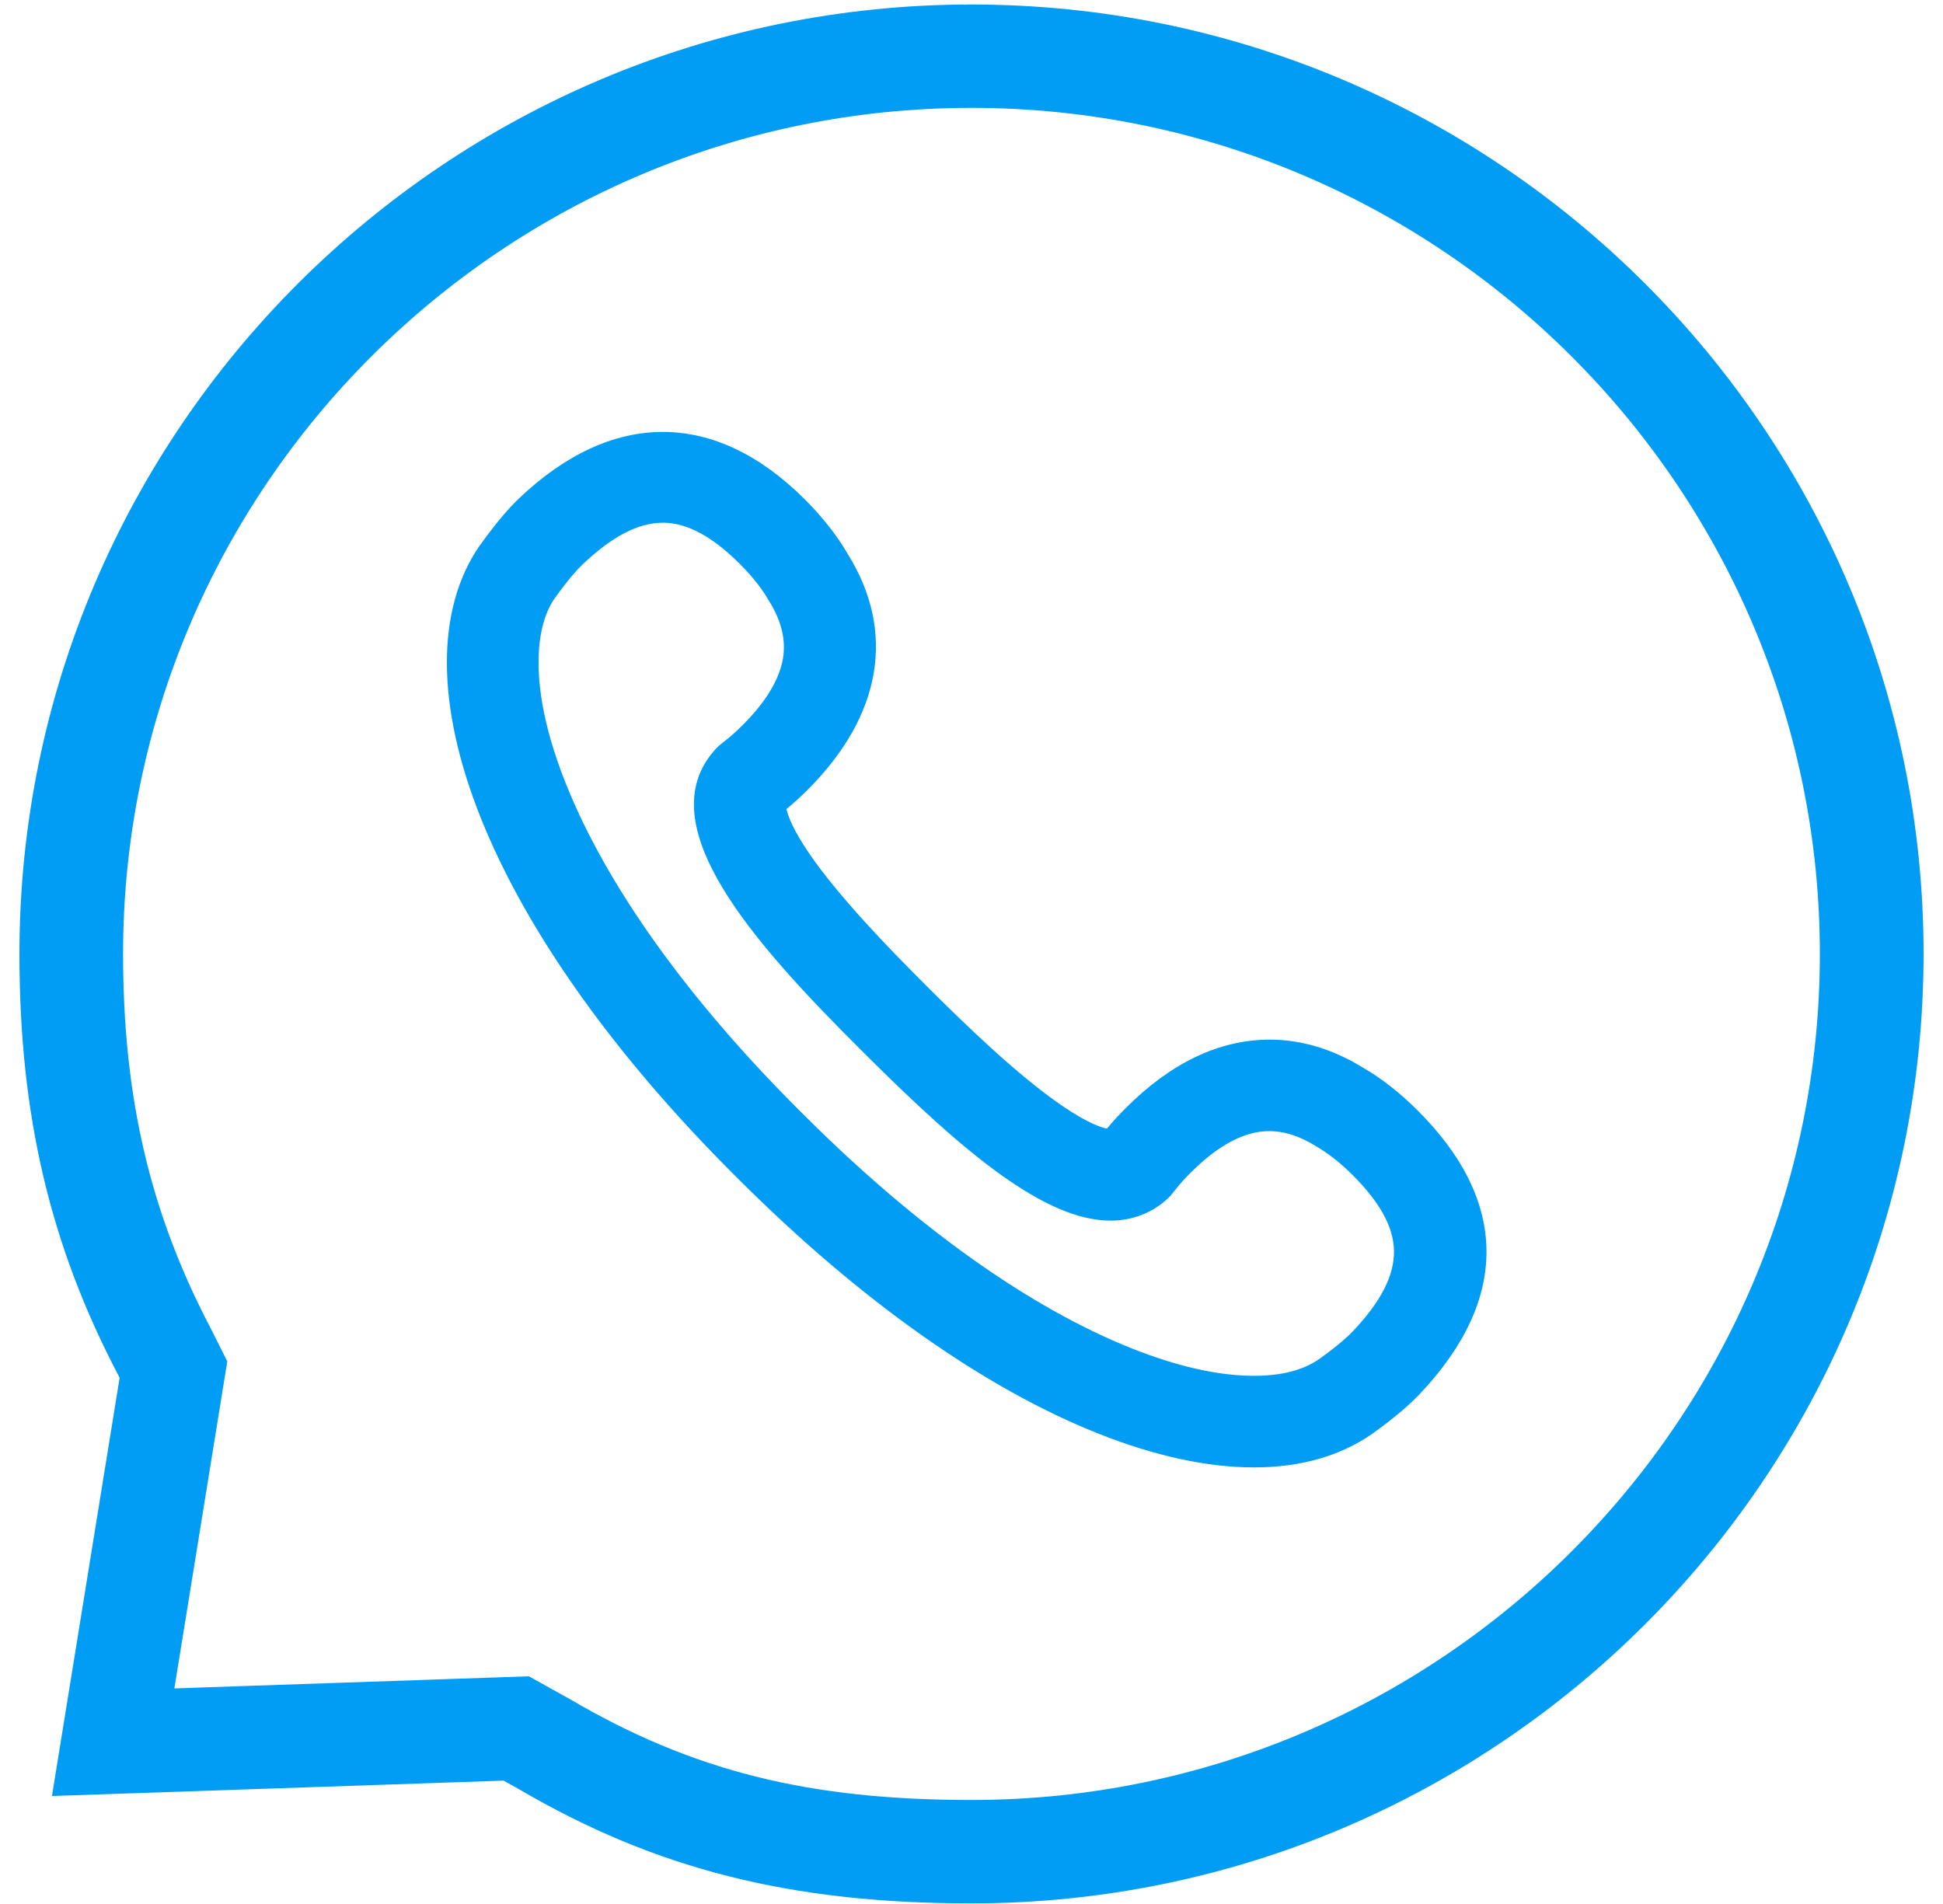
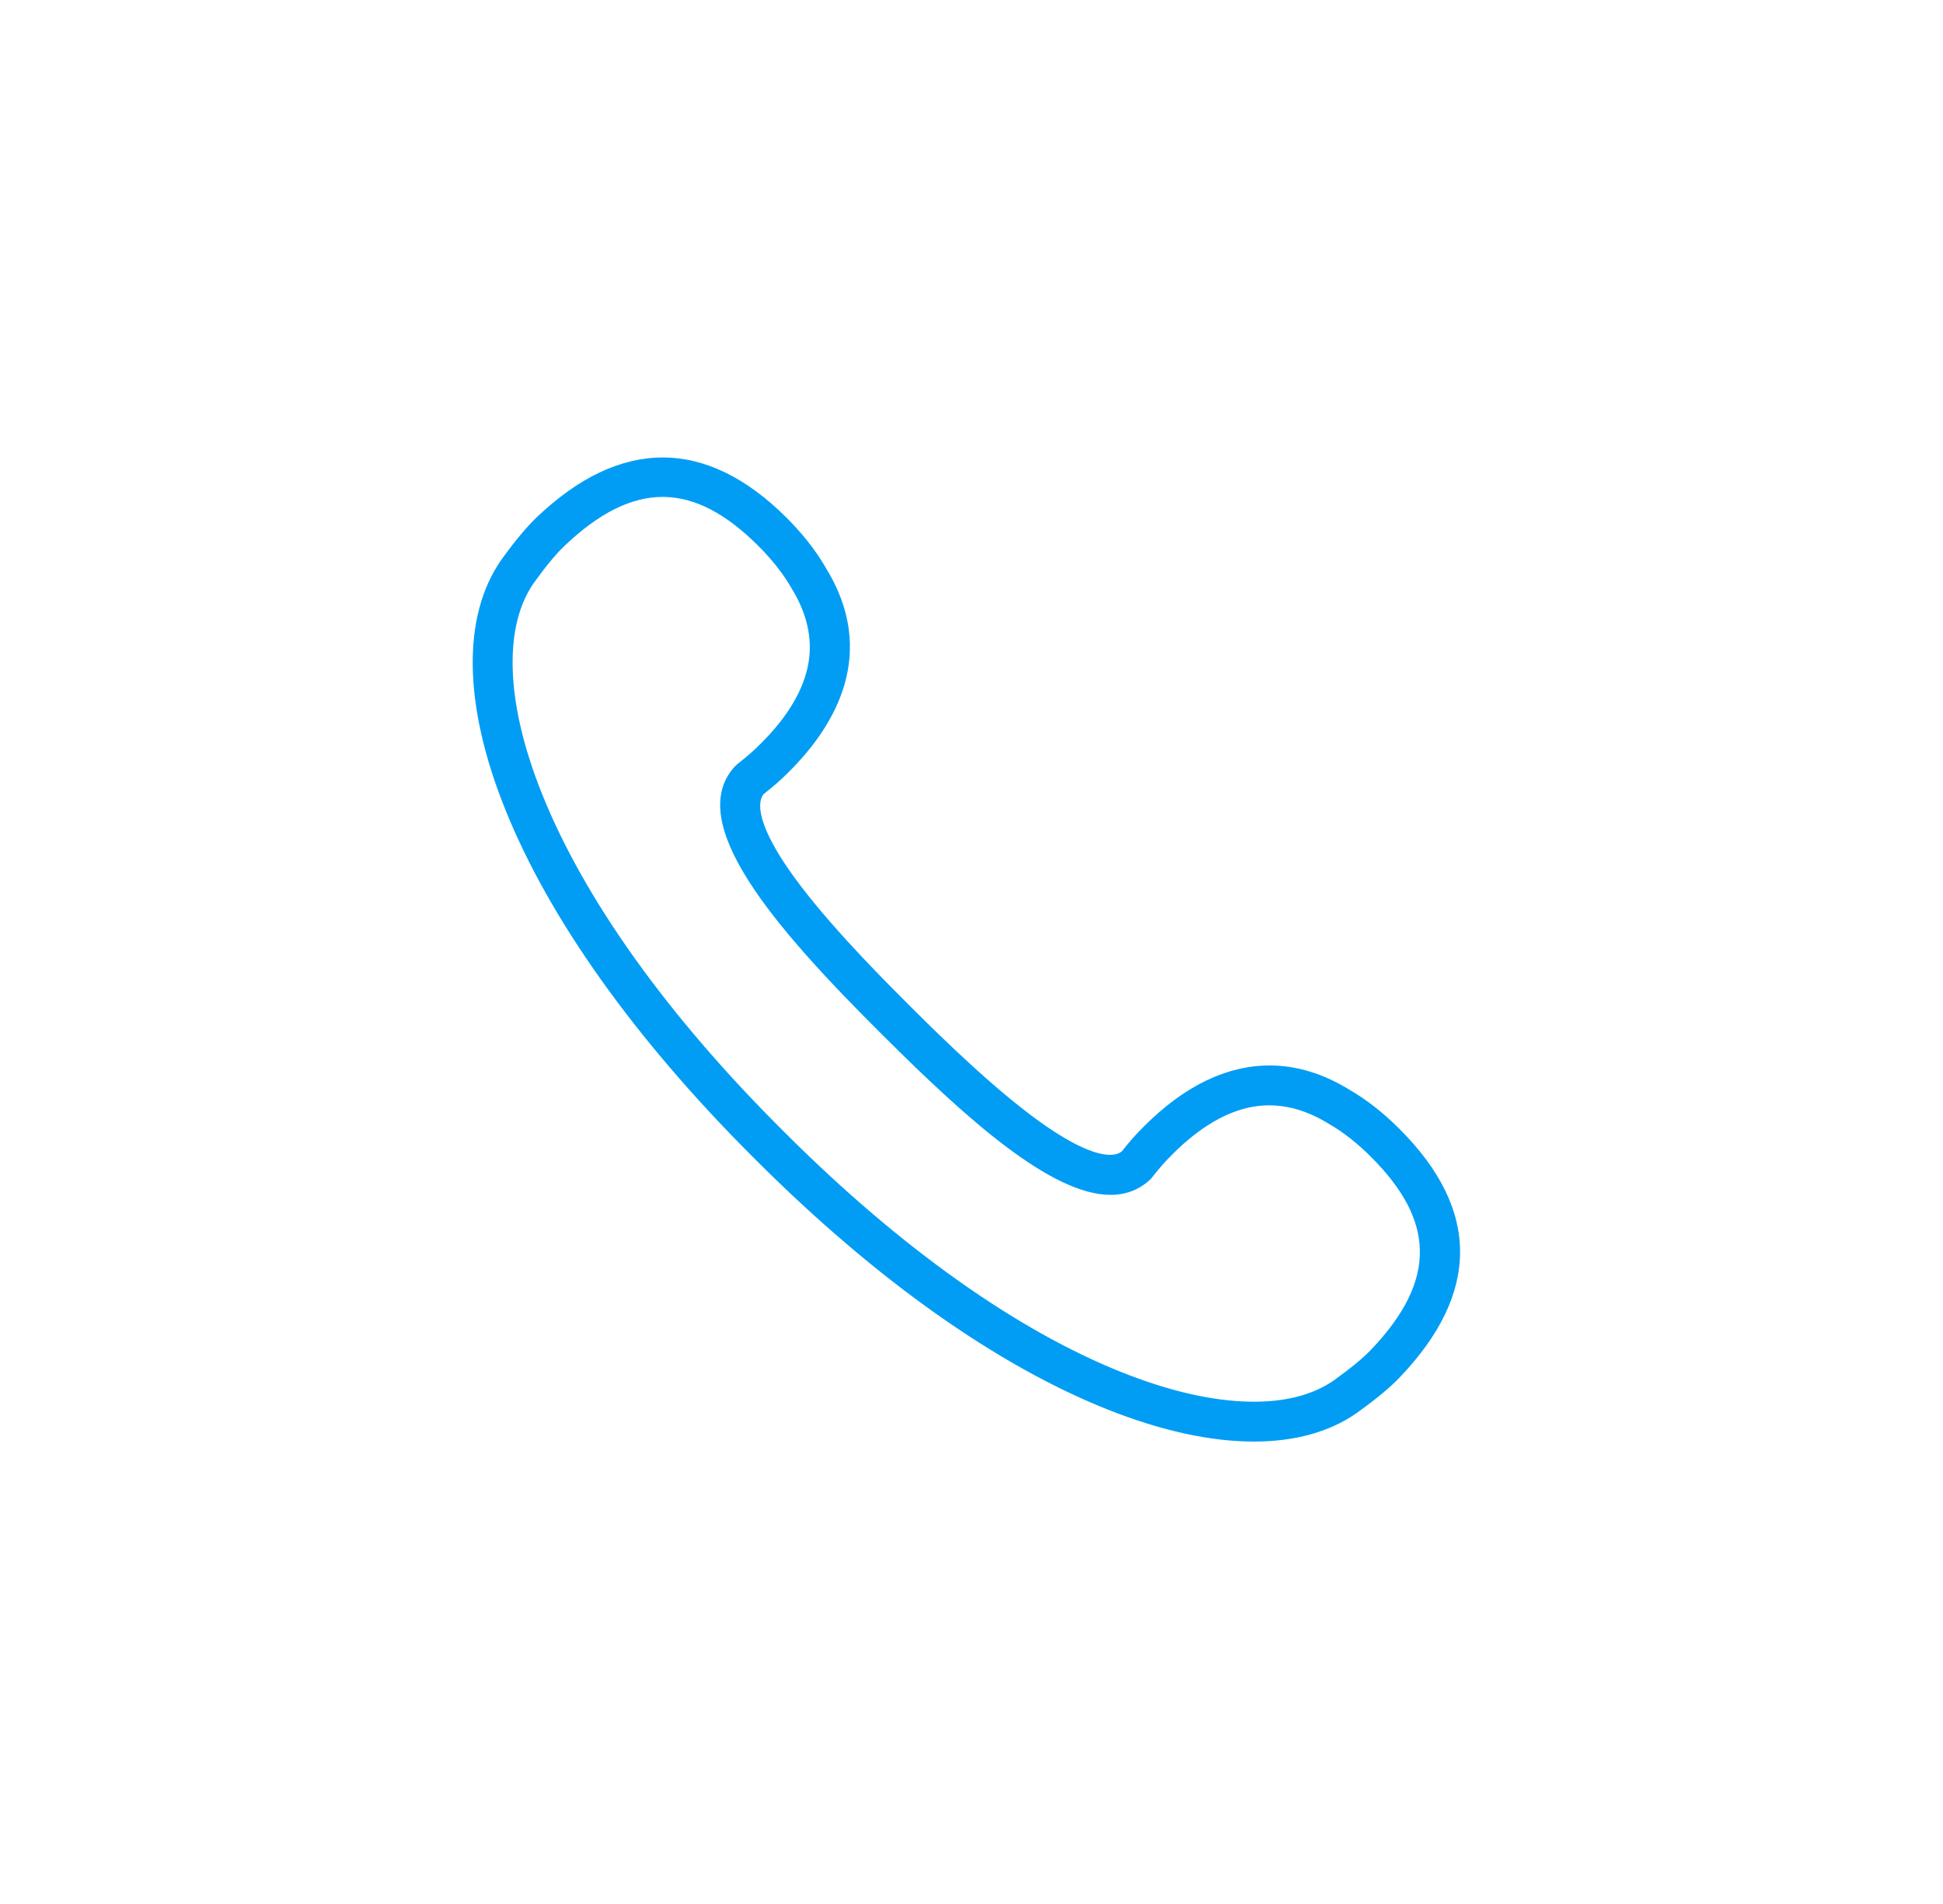
<svg xmlns="http://www.w3.org/2000/svg" width="50" height="49" viewBox="0 0 50 49" fill="none">
-   <path d="M25 48.984C20.353 48.984 16.869 48.104 13.349 46.042L12.959 45.825L1.337 46.221L3.078 35.459L3.049 35.4C1.289 32.048 0.5 28.695 0.5 24.55C0.5 11.077 11.491 0.116 25 0.116C38.509 0.116 49.5 11.077 49.5 24.55C49.5 38.023 38.509 48.984 25 48.984ZM13.61 43.14L14.675 43.733C17.822 45.577 20.806 46.323 24.999 46.323C37.037 46.323 46.831 36.556 46.831 24.549C46.831 12.544 37.037 2.776 24.999 2.776C12.961 2.776 3.167 12.544 3.167 24.55C3.167 28.243 3.863 31.215 5.423 34.187L5.849 35.035L4.487 43.452L13.61 43.14Z" fill="#019DF4" />
  <path d="M35.897 29.158C35.492 28.754 35.075 28.426 34.656 28.183C32.52 26.86 30.709 27.942 29.564 29.084C29.334 29.312 29.205 29.457 28.98 29.742C28.525 30.123 27.578 29.621 26.858 29.129C25.676 28.32 24.291 26.982 23.354 26.047L23.244 25.938C22.305 25.002 20.965 23.622 20.154 22.442C19.66 21.725 19.157 20.78 19.539 20.326C19.824 20.102 19.97 19.973 20.199 19.744C21.343 18.603 22.429 16.796 21.101 14.665C20.859 14.248 20.53 13.831 20.124 13.427C18.112 11.42 16.026 11.418 13.922 13.422C13.673 13.659 13.382 14.008 13.056 14.459C13.046 14.472 13.04 14.482 13.035 14.488C13.029 14.494 13.025 14.501 13.02 14.507C12.049 15.912 12.089 18.127 13.136 20.744C14.263 23.56 16.462 26.648 19.497 29.674C19.498 29.676 19.498 29.676 19.499 29.677L19.603 29.781C19.604 29.782 19.605 29.783 19.607 29.784C22.641 32.811 25.738 35.004 28.561 36.127C29.924 36.67 31.179 36.941 32.267 36.941C33.273 36.941 34.138 36.708 34.814 36.243C34.821 36.237 34.828 36.233 34.834 36.228C34.84 36.223 34.85 36.216 34.863 36.207C35.315 35.882 35.665 35.591 35.902 35.343C37.912 33.246 37.91 31.165 35.897 29.158ZM35.386 34.852C35.178 35.068 34.862 35.33 34.446 35.63C34.426 35.644 34.412 35.654 34.401 35.663C33.825 36.056 33.068 36.245 32.148 36.227C31.165 36.207 30.048 35.952 28.826 35.466C26.092 34.378 23.08 32.241 20.114 29.282L20.062 29.229C20.059 29.226 20.056 29.224 20.054 29.221L20.001 29.169C17.034 26.211 14.891 23.207 13.801 20.481C13.313 19.262 13.056 18.147 13.037 17.168C13.019 16.25 13.209 15.494 13.603 14.921C13.612 14.909 13.622 14.895 13.636 14.876C13.937 14.46 14.199 14.146 14.416 13.938C15.356 13.043 16.235 12.615 17.103 12.631C17.935 12.647 18.759 13.072 19.62 13.931C19.984 14.293 20.275 14.662 20.487 15.027C20.489 15.031 20.491 15.034 20.494 15.037C20.919 15.719 21.077 16.407 20.962 17.083C20.84 17.797 20.415 18.523 19.695 19.24C19.495 19.44 19.372 19.553 19.073 19.787C19.058 19.798 19.044 19.811 19.031 19.826C17.798 21.16 20.085 23.793 22.74 26.441L22.849 26.55C25.505 29.198 28.146 31.479 29.483 30.249C29.497 30.237 29.51 30.222 29.522 30.208C29.757 29.91 29.87 29.786 30.07 29.587C30.789 28.87 31.517 28.445 32.233 28.324C32.911 28.209 33.602 28.366 34.285 28.791C34.288 28.794 34.292 28.796 34.295 28.797C34.661 29.009 35.031 29.3 35.394 29.661C36.255 30.52 36.681 31.342 36.697 32.173C36.712 33.038 36.284 33.915 35.386 34.852Z" fill="#019DF4" />
-   <path d="M32.267 37.606C31.079 37.606 29.749 37.317 28.314 36.745C25.413 35.591 22.245 33.353 19.151 30.271L18.994 30.114C15.912 27.034 13.673 23.881 12.517 20.991C11.385 18.16 11.369 15.724 12.472 14.13L12.525 14.057C12.864 13.587 13.183 13.207 13.461 12.942C15.819 10.697 18.34 10.706 20.596 12.957C21.042 13.401 21.407 13.864 21.678 14.331C22.884 16.265 22.53 18.361 20.671 20.215C20.457 20.428 20.303 20.567 20.071 20.754C20.075 20.901 20.189 21.317 20.704 22.066C21.485 23.202 22.797 24.551 23.716 25.467L23.827 25.578C24.745 26.493 26.098 27.802 27.236 28.58C27.901 29.035 28.349 29.203 28.552 29.21C28.741 28.978 28.881 28.824 29.093 28.613C30.21 27.498 31.449 26.909 32.675 26.909C33.464 26.909 34.249 27.148 35.009 27.619C35.459 27.879 35.923 28.242 36.37 28.688C38.623 30.934 38.628 33.461 36.385 35.803C36.118 36.082 35.737 36.399 35.253 36.747L34.834 36.228L35.223 36.769L35.193 36.791C34.406 37.332 33.421 37.606 32.267 37.606ZM20.557 28.783L20.59 28.817C23.488 31.706 26.422 33.793 29.073 34.848C30.22 35.304 31.259 35.545 32.161 35.562L32.262 35.563C32.988 35.563 33.576 35.415 34.012 35.122L34.035 35.105C34.531 34.749 34.779 34.522 34.904 34.392C35.673 33.589 36.041 32.867 36.029 32.185C36.017 31.535 35.654 30.863 34.921 30.132C34.609 29.821 34.297 29.572 33.993 29.392L33.936 29.359C33.388 29.019 32.858 28.893 32.343 28.98C31.766 29.077 31.159 29.44 30.54 30.057C30.359 30.238 30.262 30.344 30.044 30.619C30.005 30.667 29.97 30.706 29.933 30.739C29.561 31.082 29.105 31.256 28.579 31.256C26.957 31.256 24.927 29.563 22.377 27.02L22.267 26.91C19.575 24.226 16.844 21.208 18.54 19.374C18.574 19.336 18.621 19.293 18.671 19.255C18.932 19.05 19.039 18.953 19.222 18.77C19.841 18.153 20.205 17.547 20.303 16.972C20.39 16.461 20.263 15.928 19.927 15.388L19.902 15.348C19.726 15.045 19.47 14.722 19.148 14.401C18.415 13.67 17.742 13.309 17.09 13.296H17.056C16.383 13.296 15.67 13.663 14.876 14.418C14.747 14.543 14.52 14.79 14.177 15.264L14.151 15.299C13.839 15.755 13.688 16.379 13.703 17.154C13.721 18.052 13.962 19.089 14.42 20.234C15.477 22.877 17.57 25.804 20.472 28.698L20.557 28.783Z" fill="#019DF4" />
  <path d="M32.266 37.099C31.145 37.099 29.879 36.82 28.502 36.274C25.659 35.142 22.544 32.937 19.495 29.896L19.388 29.789C16.336 26.744 14.124 23.638 12.991 20.803C11.924 18.136 11.889 15.869 12.891 14.421C12.898 14.41 12.905 14.4 12.913 14.391L12.929 14.368C13.26 13.91 13.558 13.554 13.813 13.311C15.968 11.258 18.172 11.261 20.235 13.318C20.649 13.731 20.986 14.158 21.236 14.588C22.615 16.801 21.493 18.675 20.309 19.856C20.078 20.086 19.928 20.218 19.649 20.439C19.418 20.737 19.648 21.433 20.282 22.355C21.086 23.524 22.42 24.897 23.354 25.828L23.464 25.938C24.397 26.869 25.774 28.199 26.946 29C27.87 29.633 28.566 29.865 28.867 29.632C29.088 29.353 29.222 29.203 29.452 28.974C30.486 27.942 31.571 27.42 32.674 27.42C33.367 27.42 34.061 27.632 34.738 28.052C35.164 28.298 35.593 28.634 36.008 29.048C38.092 31.126 38.094 33.281 36.015 35.452C35.771 35.707 35.414 36.004 34.954 36.335L34.925 36.355C34.922 36.358 34.912 36.365 34.901 36.373C34.203 36.855 33.316 37.099 32.266 37.099ZM13.02 14.509L13.149 14.598C12.207 15.958 12.255 18.121 13.281 20.687C14.399 23.483 16.587 26.553 19.607 29.565L19.713 29.672C22.736 32.686 25.814 34.867 28.618 35.983C29.958 36.516 31.185 36.786 32.266 36.786C33.251 36.785 34.079 36.56 34.725 36.115L34.764 36.086C35.215 35.762 35.557 35.477 35.788 35.236C37.727 33.213 37.727 31.205 35.786 29.269C35.39 28.874 34.984 28.555 34.577 28.32C32.933 27.302 31.253 27.62 29.674 29.196C29.447 29.421 29.324 29.56 29.102 29.84L29.08 29.862C28.658 30.217 27.874 30.015 26.769 29.259C25.576 28.442 24.185 27.099 23.243 26.159L23.133 26.049C22.19 25.11 20.843 23.723 20.024 22.532C19.264 21.428 19.06 20.652 19.418 20.228L19.442 20.206C19.722 19.985 19.861 19.862 20.087 19.636C21.192 18.534 22.241 16.793 20.968 14.749C20.73 14.34 20.409 13.934 20.013 13.539C19.041 12.57 18.046 12.079 17.055 12.079C16.064 12.079 15.046 12.569 14.03 13.537C13.788 13.767 13.503 14.108 13.183 14.552L13.16 14.584L13.02 14.509ZM32.262 36.386C32.222 36.386 32.184 36.385 32.144 36.384C31.142 36.364 30.006 36.104 28.767 35.611C26.015 34.517 22.983 32.367 20.002 29.394L19.89 29.283C16.908 26.308 14.752 23.285 13.655 20.54C13.16 19.303 12.899 18.17 12.88 17.171C12.861 16.221 13.061 15.434 13.473 14.833L13.508 14.786C13.814 14.363 14.082 14.04 14.307 13.826C15.261 12.918 16.16 12.475 17.055 12.475L17.105 12.476C17.98 12.493 18.838 12.933 19.73 13.822C20.103 14.194 20.403 14.573 20.621 14.95C21.071 15.671 21.236 16.396 21.115 17.11C20.988 17.858 20.547 18.612 19.804 19.352C19.599 19.556 19.473 19.672 19.168 19.911C19.16 19.917 19.152 19.925 19.145 19.932C17.999 21.172 20.374 23.863 22.849 26.332L22.959 26.441C24.94 28.417 27.157 30.437 28.579 30.437C28.895 30.437 29.155 30.338 29.376 30.136C29.383 30.129 29.391 30.121 29.397 30.112C29.638 29.808 29.754 29.681 29.958 29.479C30.701 28.738 31.457 28.298 32.205 28.171C32.919 28.051 33.652 28.216 34.366 28.66C34.749 28.882 35.13 29.181 35.503 29.552C36.395 30.442 36.836 31.298 36.852 32.171C36.869 33.08 36.426 33.993 35.498 34.961C35.284 35.186 34.96 35.453 34.536 35.758L34.494 35.789C33.912 36.186 33.163 36.386 32.262 36.386ZM17.055 12.788C16.244 12.788 15.415 13.201 14.523 14.052C14.313 14.252 14.056 14.56 13.762 14.968L13.727 15.016C13.356 15.556 13.175 16.281 13.192 17.165C13.212 18.126 13.465 19.222 13.945 20.423C15.028 23.13 17.159 26.116 20.11 29.06L20.225 29.175C23.175 32.117 26.169 34.242 28.883 35.322C30.087 35.8 31.186 36.053 32.15 36.072C33.035 36.091 33.765 35.908 34.311 35.534L34.353 35.504C34.761 35.21 35.07 34.956 35.272 34.745C36.139 33.839 36.554 32.999 36.538 32.176C36.524 31.389 36.112 30.602 35.281 29.773C34.927 29.42 34.569 29.138 34.214 28.933L34.198 28.924C33.551 28.522 32.895 28.372 32.257 28.48C31.574 28.595 30.874 29.005 30.178 29.699C29.984 29.893 29.874 30.014 29.643 30.306C29.627 30.327 29.608 30.346 29.588 30.365C29.311 30.62 28.971 30.75 28.578 30.75C27.046 30.75 24.865 28.785 22.737 26.662L22.627 26.553C19.917 23.85 17.591 21.152 18.914 19.721C18.933 19.701 18.953 19.682 18.974 19.665C19.265 19.436 19.387 19.326 19.582 19.132C20.278 18.438 20.689 17.74 20.805 17.059C20.913 16.421 20.763 15.769 20.358 15.121L20.348 15.103C20.145 14.754 19.862 14.396 19.508 14.043C18.677 13.214 17.888 12.804 17.098 12.789L17.055 12.788Z" fill="#019DF4" />
-   <path d="M32.267 37.764C31.063 37.764 29.713 37.47 28.256 36.891C25.328 35.726 22.136 33.469 19.024 30.366L18.917 30.259C15.801 27.151 13.538 23.967 12.372 21.049C11.22 18.169 11.209 15.68 12.342 14.043C12.36 14.018 12.374 13.999 12.389 13.98C12.743 13.489 13.067 13.102 13.353 12.829C15.76 10.537 18.4 10.546 20.707 12.848C21.162 13.301 21.535 13.775 21.814 14.254C23.06 16.253 22.697 18.416 20.782 20.326C20.584 20.523 20.438 20.657 20.238 20.821C20.273 20.991 20.414 21.369 20.833 21.978C21.605 23.102 22.911 24.445 23.827 25.357L23.937 25.468C24.852 26.38 26.198 27.681 27.325 28.452C27.983 28.902 28.339 29.017 28.485 29.046C28.65 28.846 28.785 28.7 28.982 28.504C30.145 27.343 31.389 26.755 32.676 26.755C33.495 26.755 34.308 27.001 35.092 27.487C35.553 27.754 36.026 28.124 36.481 28.578C38.837 30.927 38.843 33.463 36.499 35.912C36.226 36.196 35.838 36.52 35.346 36.875L35.296 36.911C34.468 37.48 33.454 37.764 32.267 37.764ZM17.055 13.453C16.424 13.453 15.747 13.806 14.985 14.532C14.86 14.651 14.64 14.892 14.304 15.356L14.269 15.405C13.986 15.816 13.846 16.409 13.86 17.152C13.877 18.032 14.115 19.049 14.565 20.177C15.615 22.801 17.695 25.71 20.582 28.589L20.698 28.704C23.583 31.582 26.499 33.657 29.131 34.704C30.261 35.153 31.281 35.389 32.164 35.406L32.276 35.407C32.967 35.407 33.525 35.265 33.934 34.984L33.965 34.963C34.434 34.625 34.673 34.407 34.79 34.285C35.53 33.512 35.884 32.826 35.872 32.188C35.861 31.581 35.513 30.945 34.81 30.243C34.498 29.932 34.186 29.684 33.88 29.507L33.847 29.488C33.34 29.173 32.844 29.054 32.369 29.134C31.825 29.226 31.247 29.574 30.651 30.168C30.475 30.343 30.38 30.448 30.167 30.717C30.134 30.759 30.092 30.805 30.047 30.848C29.642 31.22 29.137 31.413 28.579 31.413C26.903 31.413 24.843 29.702 22.266 27.131L22.157 27.023C19.412 24.285 16.635 21.204 18.424 19.268C18.468 19.221 18.514 19.179 18.563 19.141C18.828 18.933 18.933 18.838 19.112 18.659C19.707 18.066 20.056 17.489 20.148 16.946C20.229 16.474 20.109 15.977 19.793 15.471L19.771 15.435C19.596 15.133 19.349 14.823 19.038 14.512C18.334 13.811 17.696 13.464 17.086 13.452H17.055V13.453Z" fill="#019DF4" />
</svg>